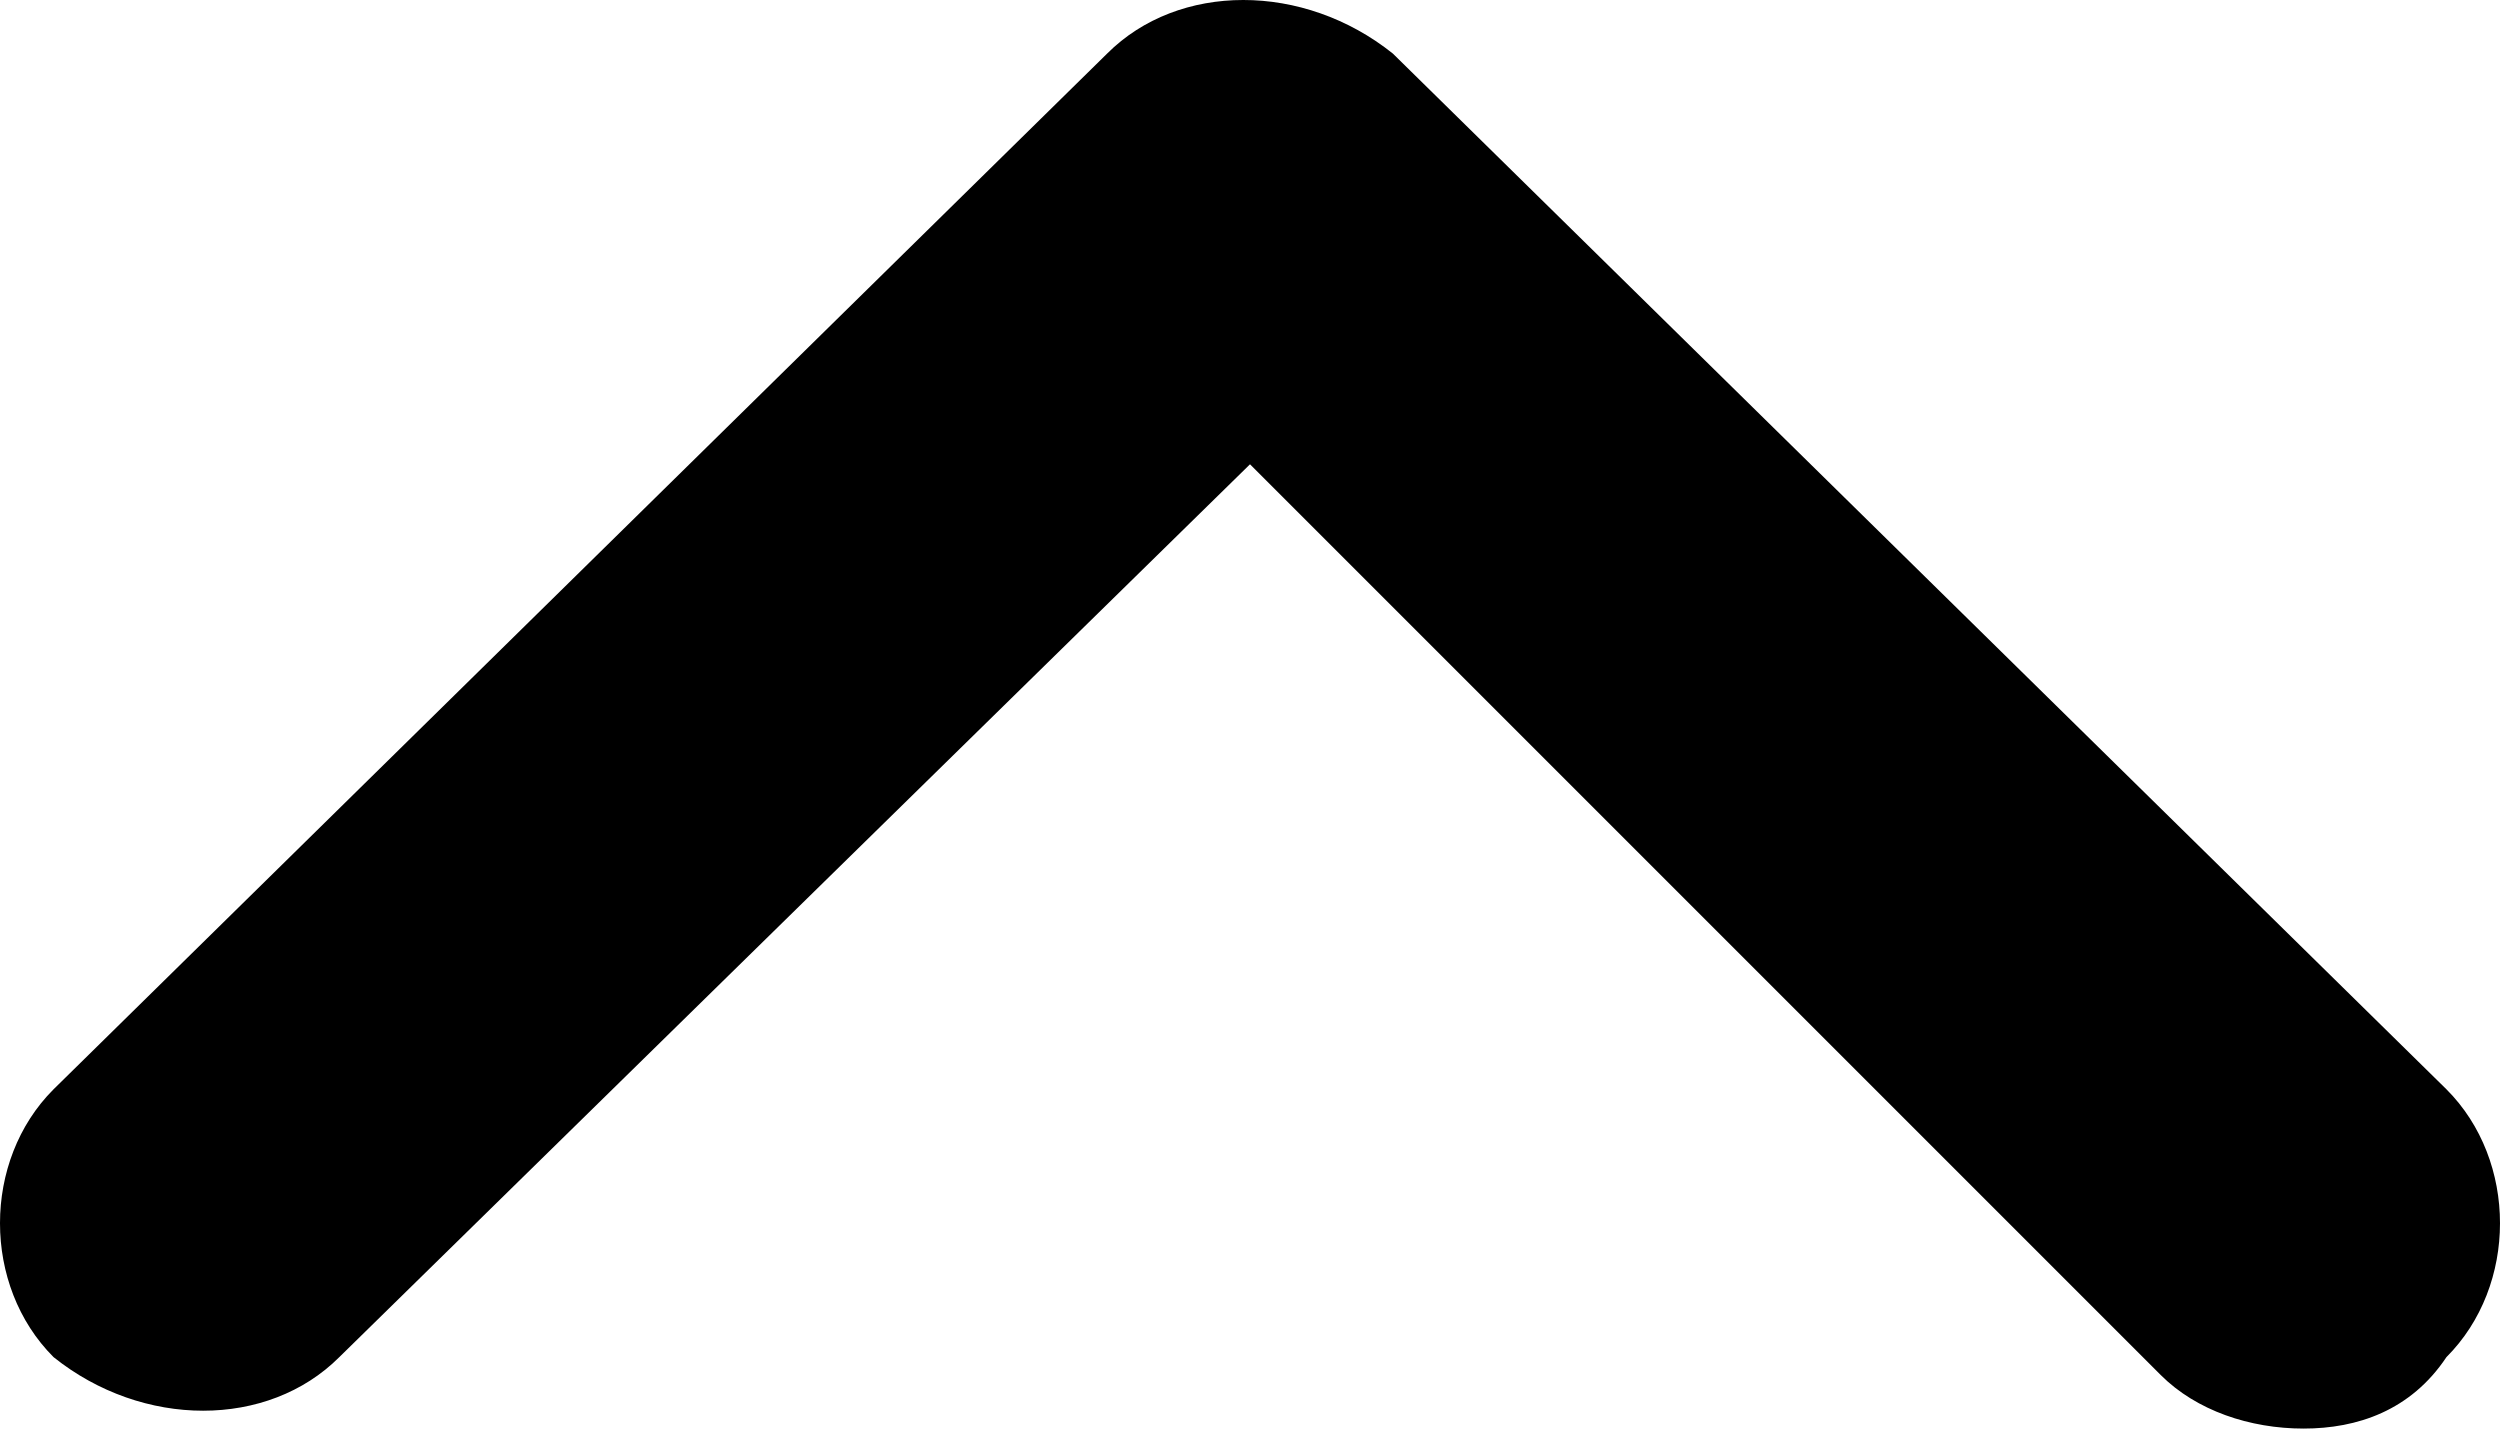
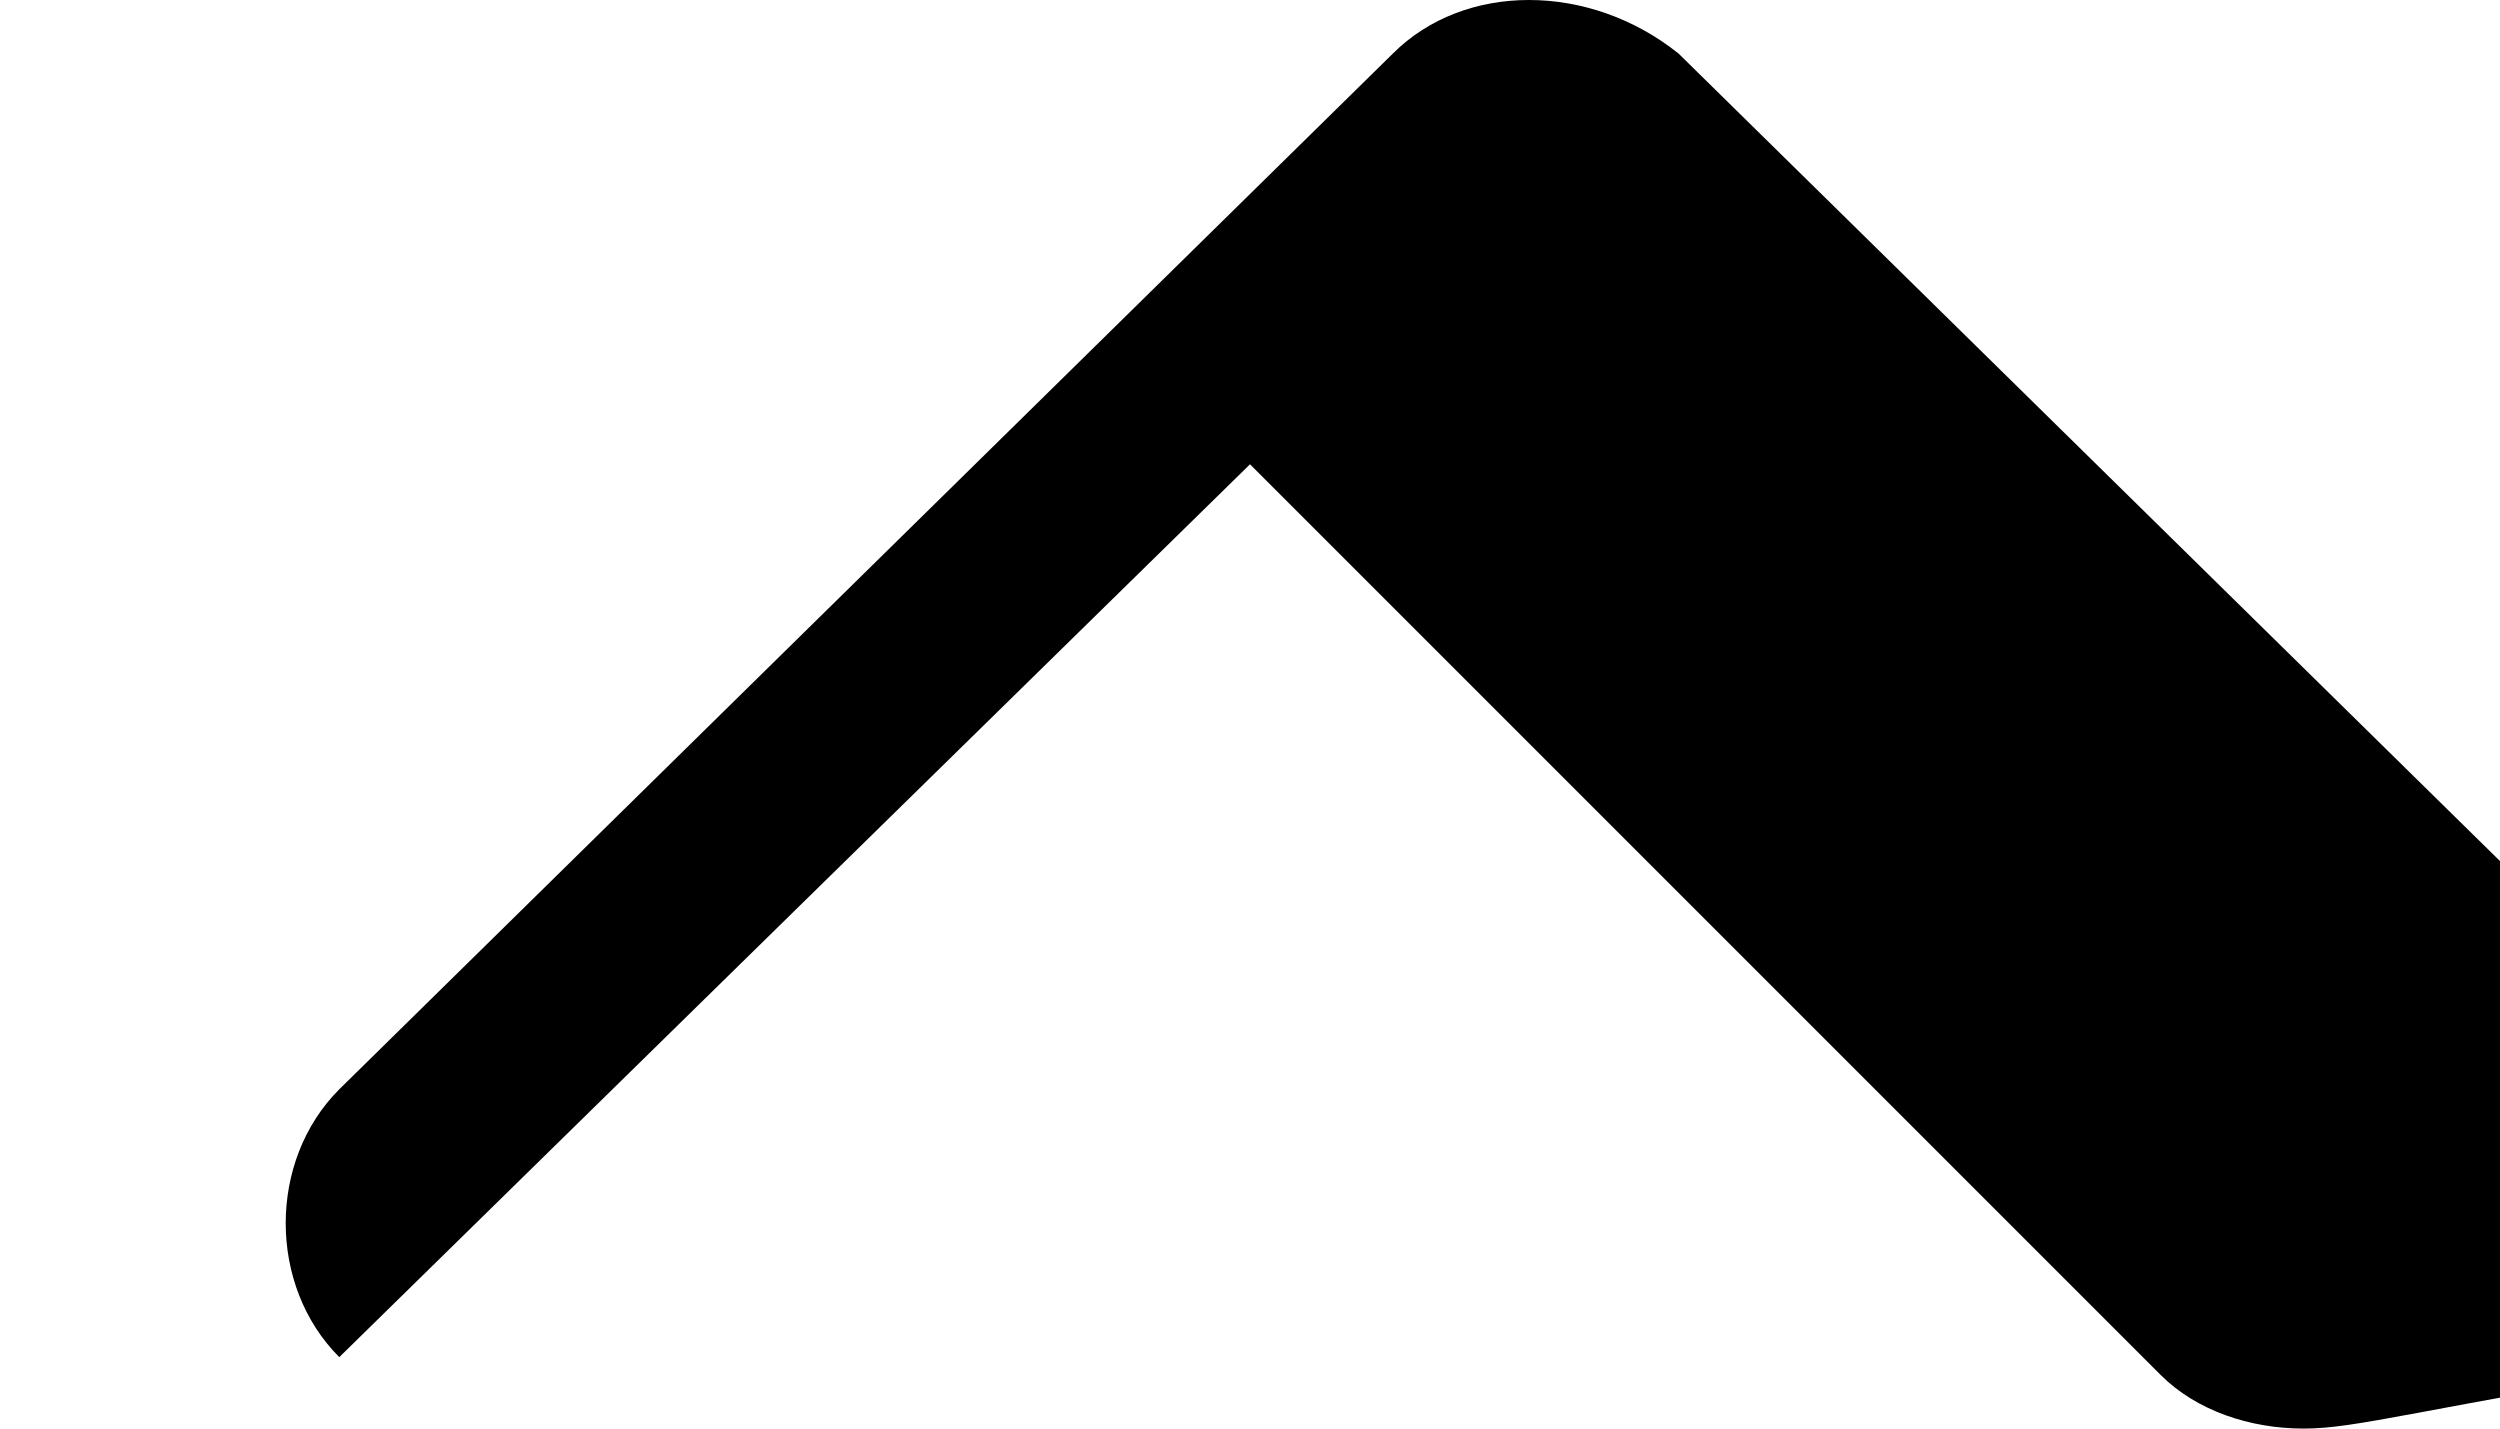
<svg xmlns="http://www.w3.org/2000/svg" version="1.1" id="Capa_1" x="0px" y="0px" viewBox="0 0 14 8" style="enable-background:new 0 0 14 8;" xml:space="preserve">
  <g>
-     <path d="M12.9,8c-0.3,0-0.6-0.1-0.8-0.3L7,2.6l-5.1,5c-0.4,0.4-1.1,0.4-1.6,0c-0.4-0.4-0.4-1.1,0-1.5l5.9-5.8   c0.4-0.4,1.1-0.4,1.6,0l5.9,5.8c0.4,0.4,0.4,1.1,0,1.5C13.5,7.9,13.2,8,12.9,8z" />
+     <path d="M12.9,8c-0.3,0-0.6-0.1-0.8-0.3L7,2.6l-5.1,5c-0.4-0.4-0.4-1.1,0-1.5l5.9-5.8   c0.4-0.4,1.1-0.4,1.6,0l5.9,5.8c0.4,0.4,0.4,1.1,0,1.5C13.5,7.9,13.2,8,12.9,8z" />
  </g>
</svg>